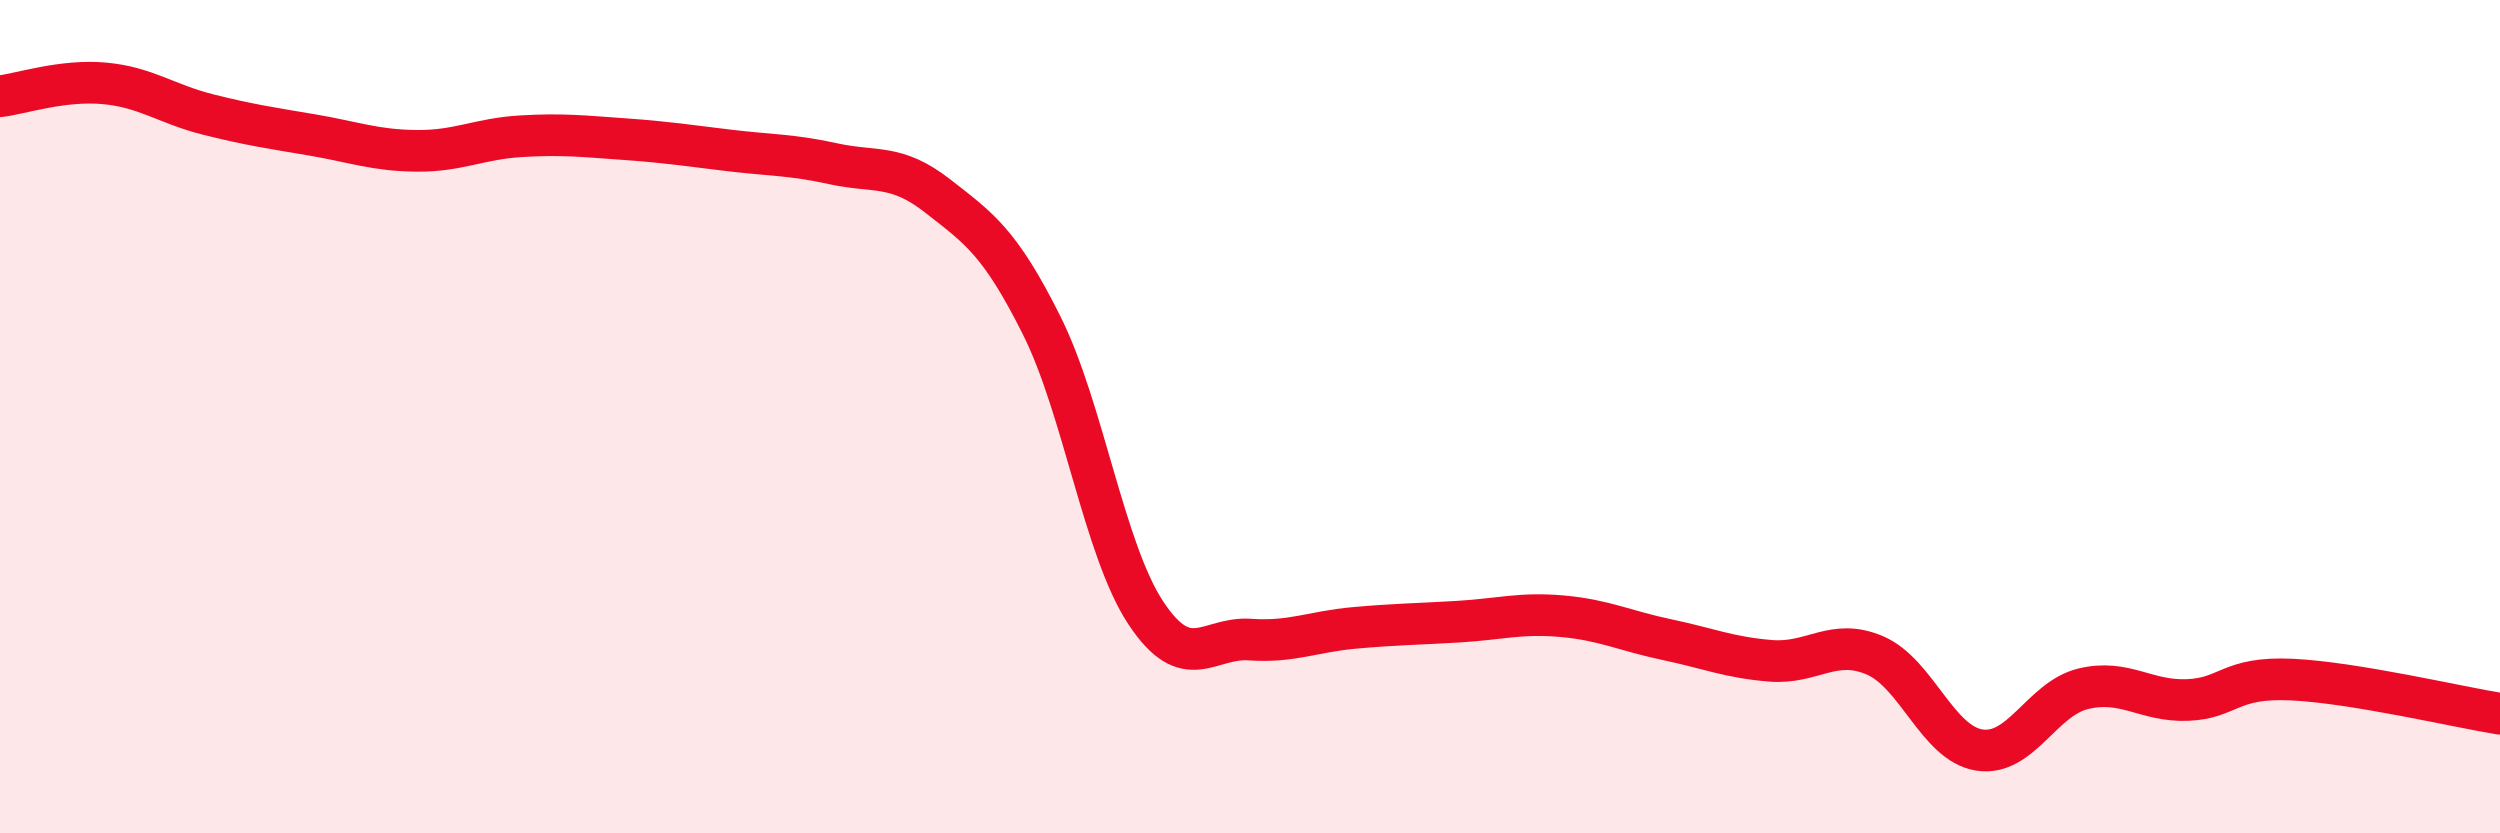
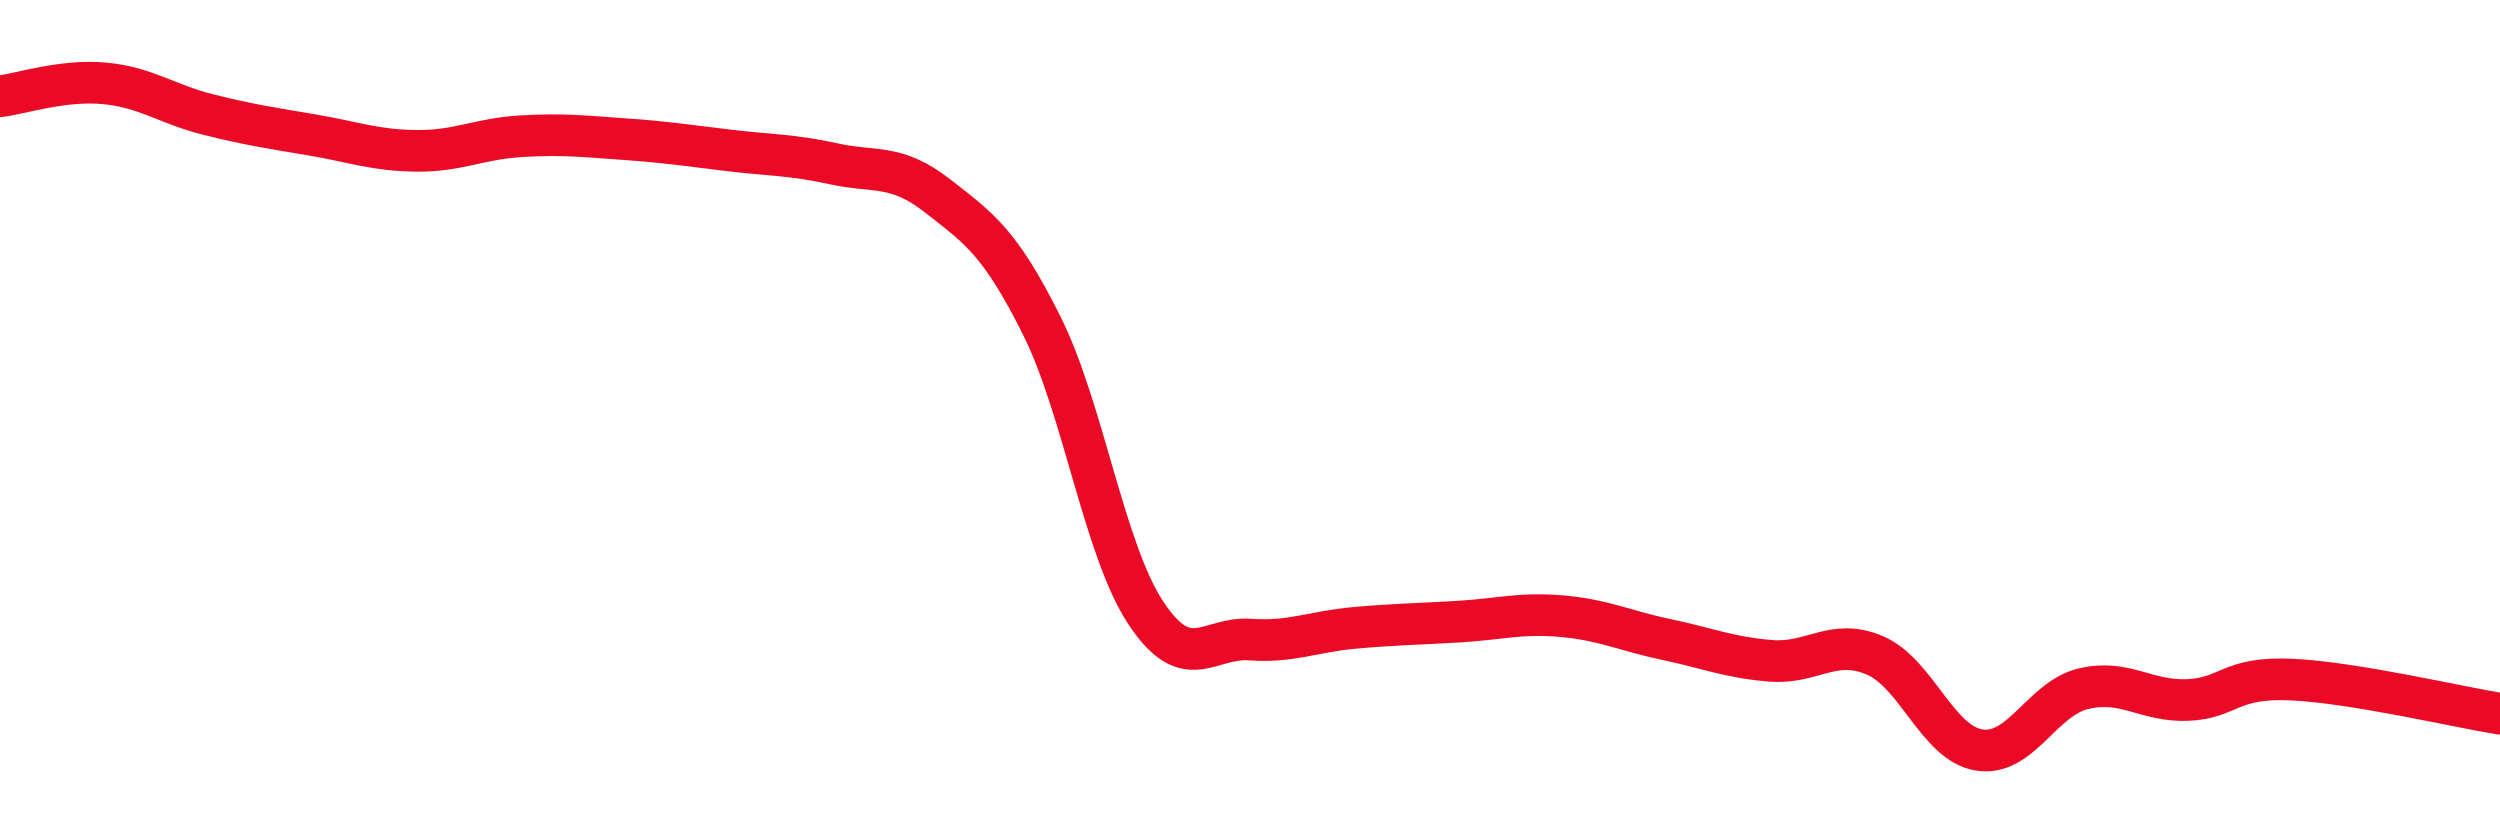
<svg xmlns="http://www.w3.org/2000/svg" width="60" height="20" viewBox="0 0 60 20">
-   <path d="M 0,2.31 C 0.5,2.25 1.5,1.91 2.5,2 C 3.5,2.09 4,2.5 5,2.75 C 6,3 6.5,3.07 7.5,3.24 C 8.5,3.41 9,3.61 10,3.62 C 11,3.63 11.5,3.33 12.5,3.27 C 13.5,3.21 14,3.27 15,3.34 C 16,3.41 16.5,3.49 17.5,3.61 C 18.5,3.73 19,3.71 20,3.93 C 21,4.15 21.5,3.92 22.5,4.7 C 23.5,5.48 24,5.81 25,7.81 C 26,9.81 26.5,13.2 27.5,14.71 C 28.5,16.22 29,15.28 30,15.35 C 31,15.42 31.5,15.16 32.5,15.07 C 33.5,14.98 34,14.98 35,14.92 C 36,14.86 36.5,14.7 37.5,14.79 C 38.5,14.88 39,15.14 40,15.35 C 41,15.56 41.5,15.78 42.5,15.86 C 43.5,15.94 44,15.3 45,15.73 C 46,16.16 46.5,17.84 47.5,18 C 48.5,18.16 49,16.77 50,16.53 C 51,16.29 51.5,16.84 52.5,16.8 C 53.5,16.76 53.5,16.24 55,16.31 C 56.5,16.38 59,16.97 60,17.13L60 20L0 20Z" fill="#EB0A25" opacity="0.1" stroke-linecap="round" stroke-linejoin="round" />
  <path d="M 0,2.31 C 0.5,2.25 1.5,1.91 2.5,2 C 3.5,2.09 4,2.5 5,2.75 C 6,3 6.5,3.07 7.5,3.24 C 8.5,3.41 9,3.61 10,3.62 C 11,3.63 11.5,3.33 12.5,3.27 C 13.5,3.21 14,3.27 15,3.34 C 16,3.41 16.5,3.49 17.5,3.61 C 18.5,3.73 19,3.71 20,3.93 C 21,4.15 21.5,3.92 22.5,4.7 C 23.5,5.48 24,5.81 25,7.81 C 26,9.81 26.5,13.2 27.5,14.71 C 28.5,16.22 29,15.28 30,15.35 C 31,15.42 31.5,15.16 32.5,15.07 C 33.5,14.98 34,14.98 35,14.92 C 36,14.86 36.5,14.7 37.5,14.79 C 38.5,14.88 39,15.14 40,15.35 C 41,15.56 41.5,15.78 42.5,15.86 C 43.5,15.94 44,15.3 45,15.73 C 46,16.16 46.5,17.84 47.5,18 C 48.5,18.16 49,16.77 50,16.53 C 51,16.29 51.5,16.84 52.5,16.8 C 53.5,16.76 53.5,16.24 55,16.31 C 56.5,16.38 59,16.97 60,17.13" stroke="#EB0A25" stroke-width="1" fill="none" stroke-linecap="round" stroke-linejoin="round" />
</svg>